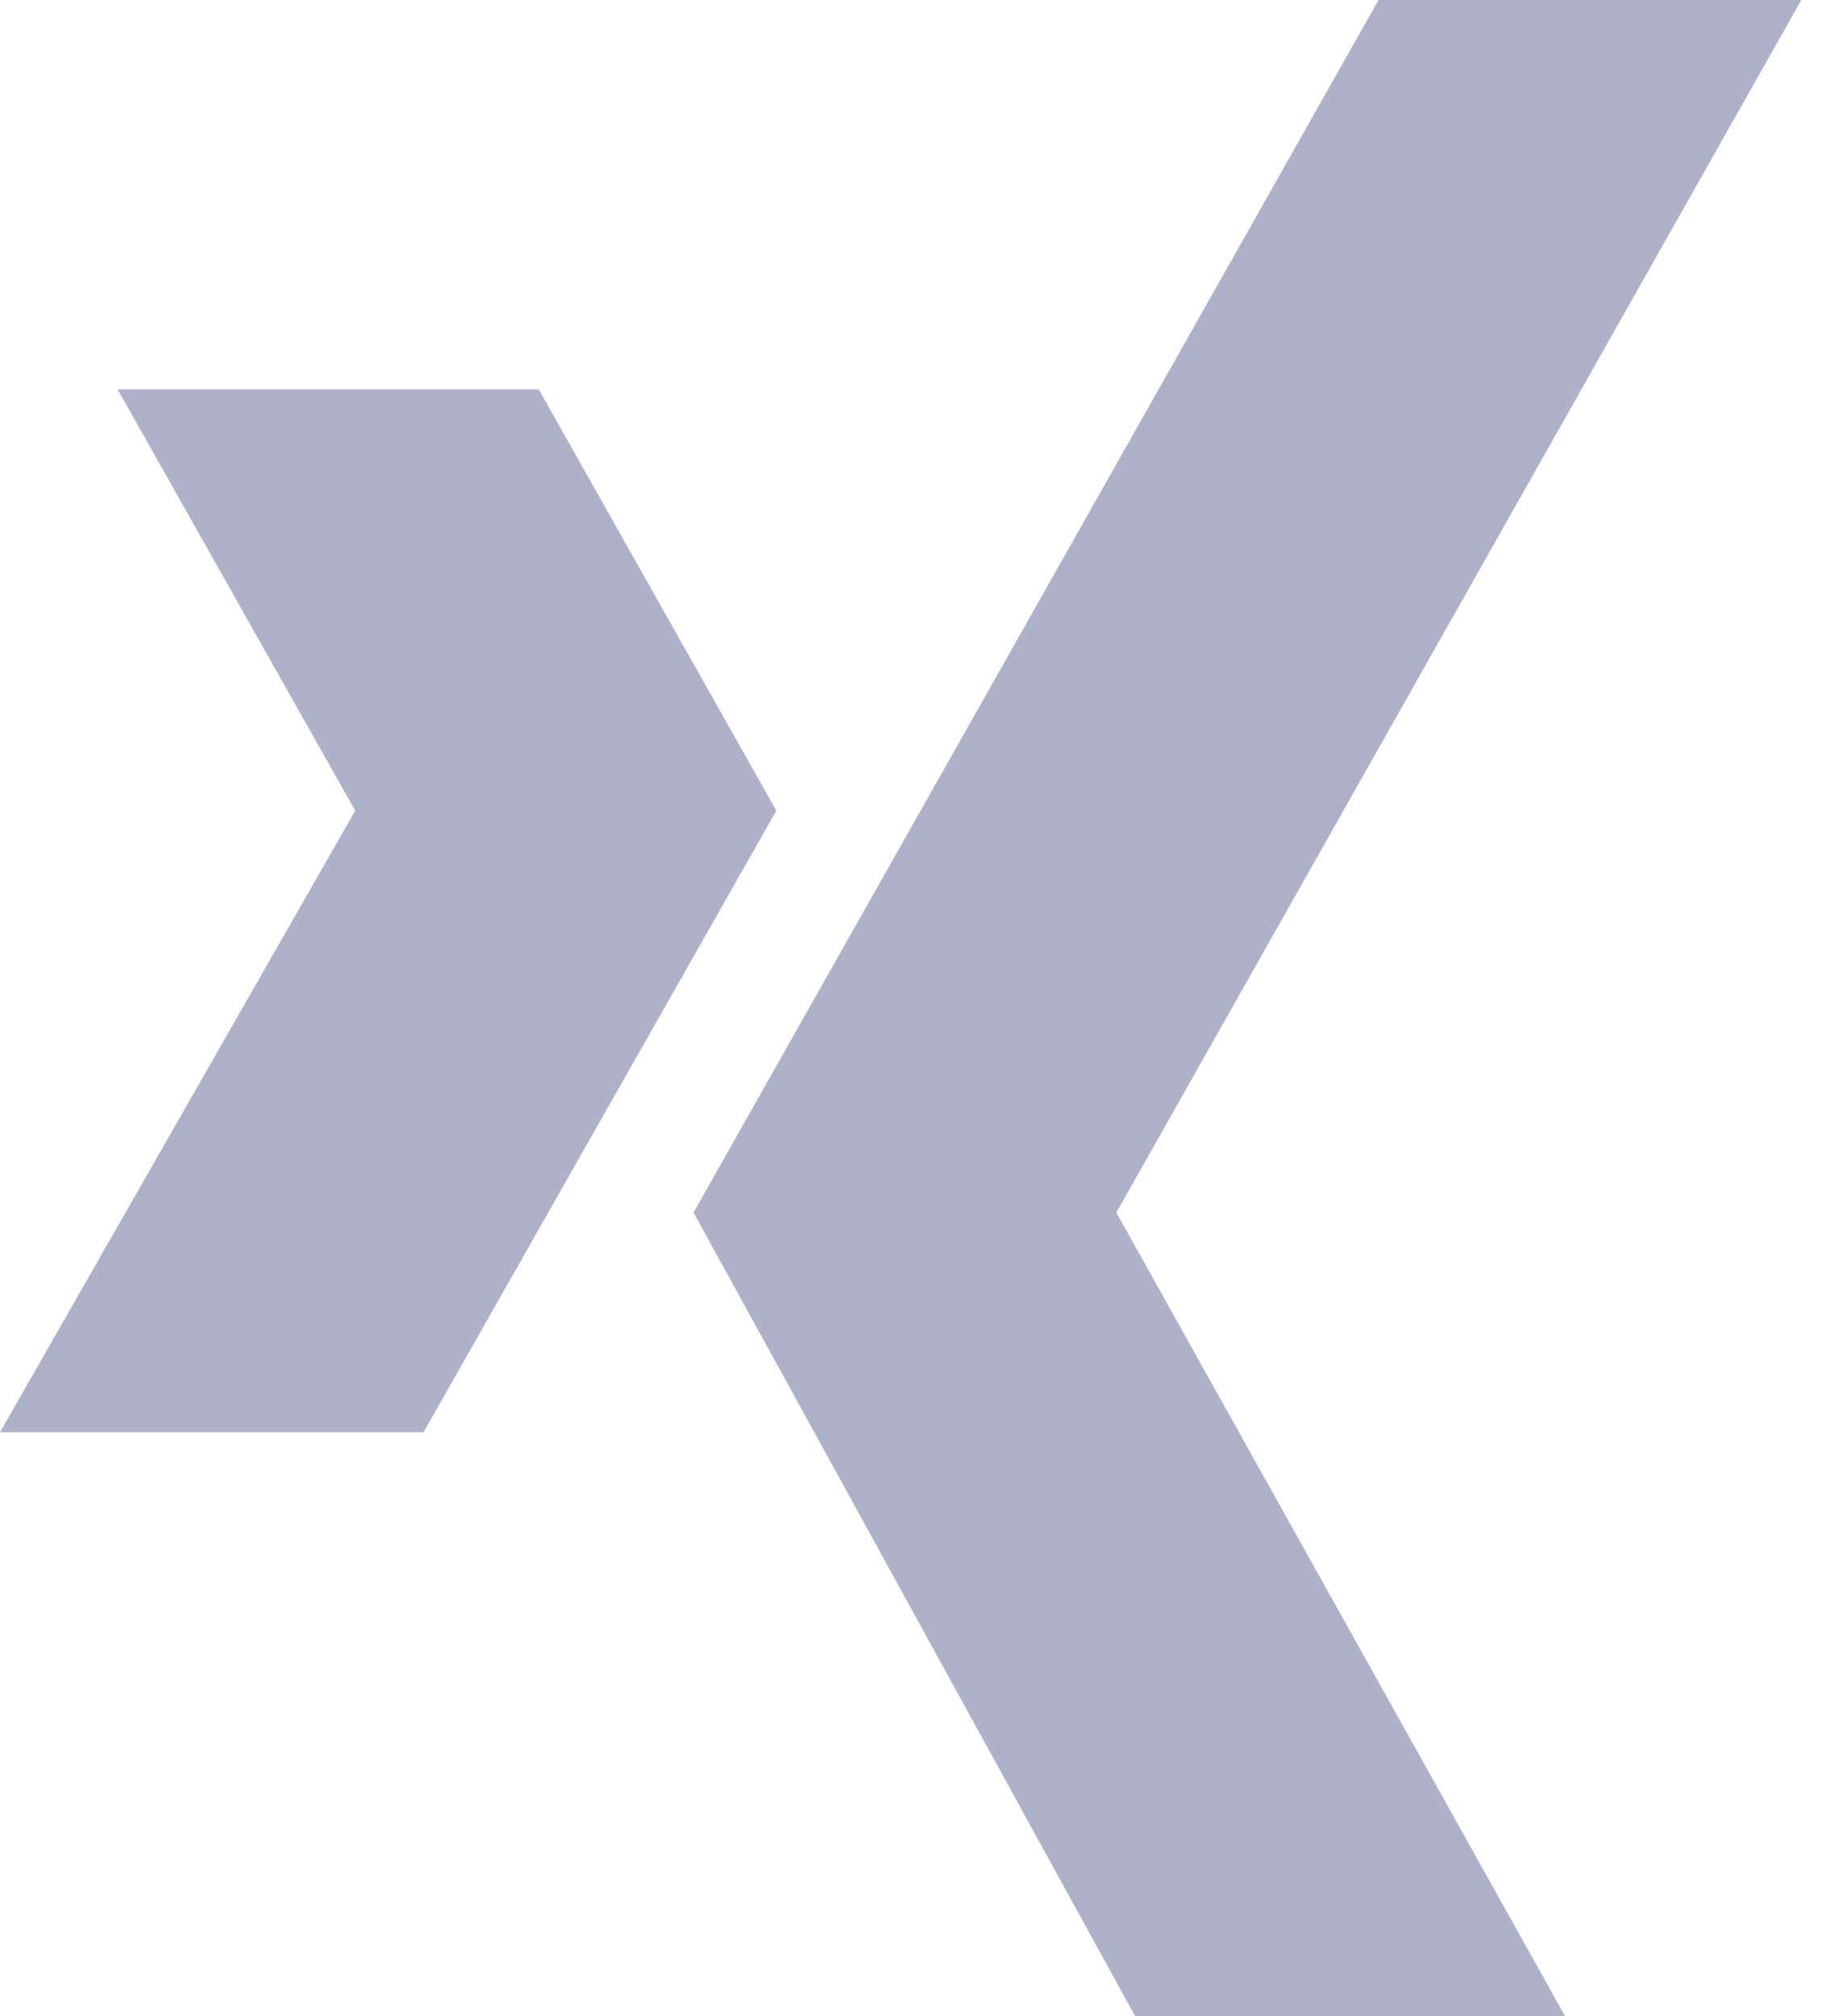
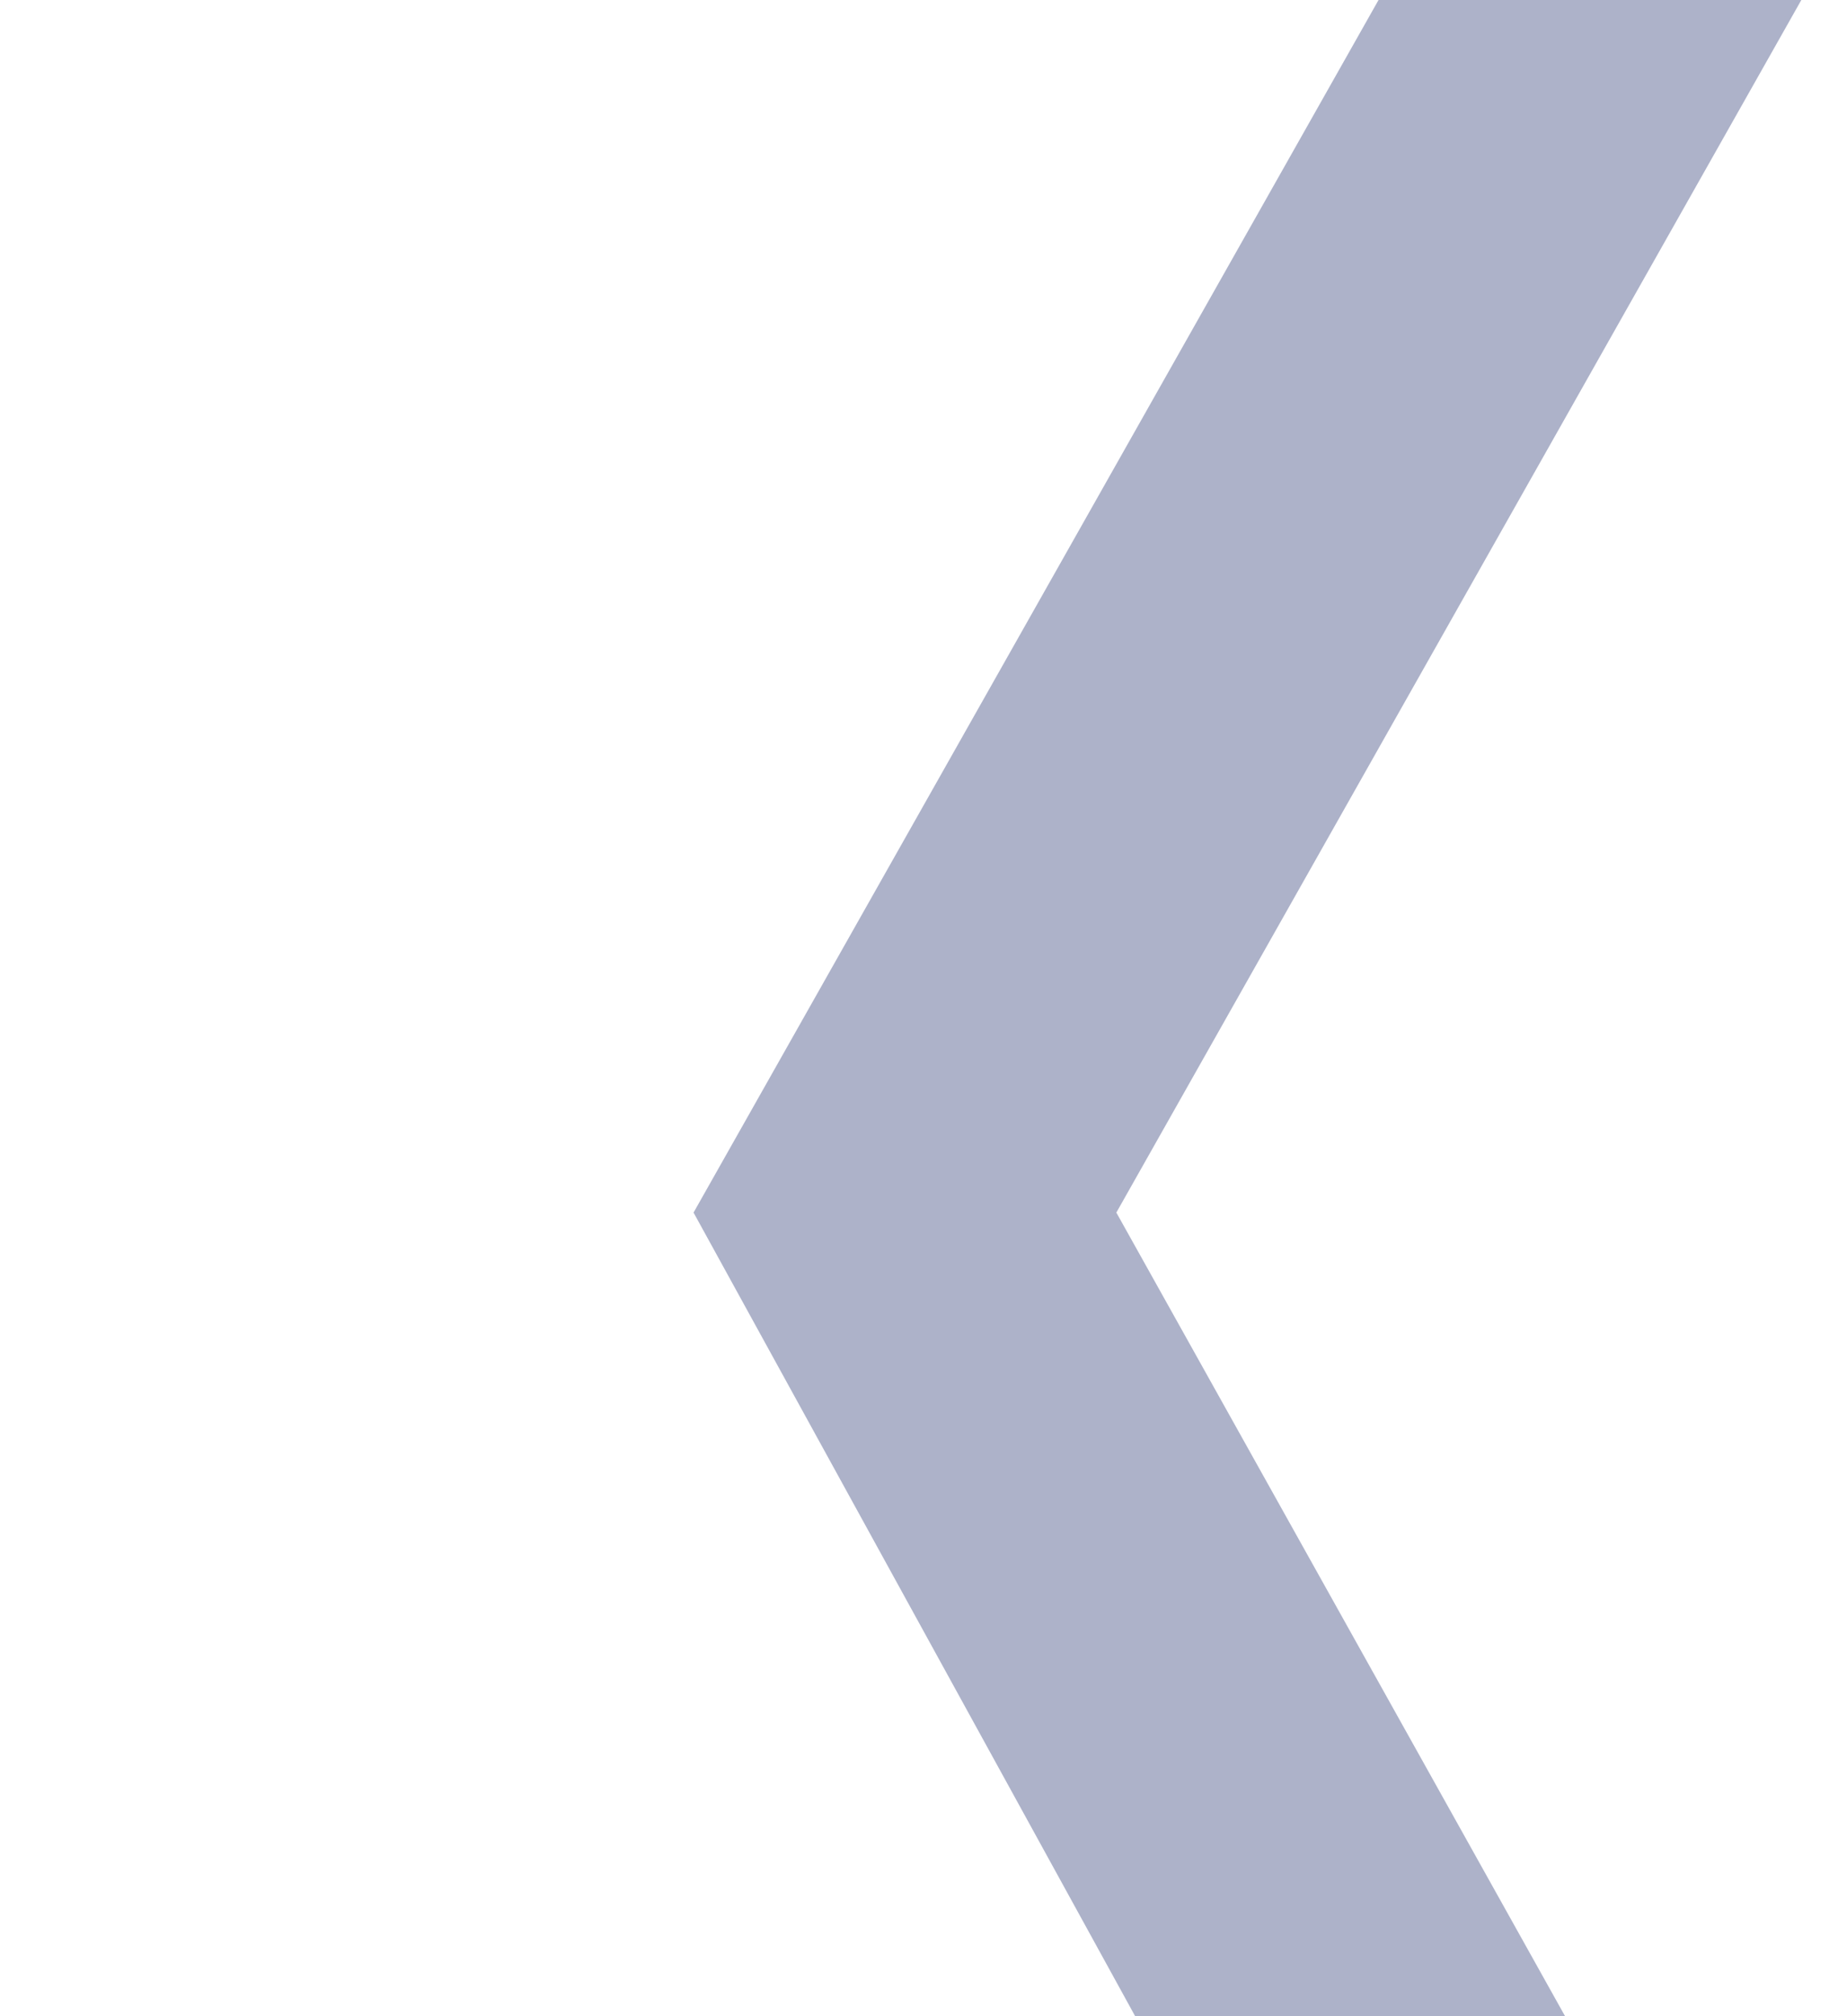
<svg xmlns="http://www.w3.org/2000/svg" width="22" height="24" viewBox="0 0 22 24" fill="none">
-   <path fill-rule="evenodd" clip-rule="evenodd" d="M1.401 4.635L4.231 9.65L0 17.049H5.045L9.247 9.65L6.417 4.635H1.401Z" fill="#ADB2C9" />
  <path fill-rule="evenodd" clip-rule="evenodd" d="M16.42 0L8.261 14.434L13.521 24H18.642L13.297 14.434L21.456 0H16.42Z" fill="#ADB2C9" />
</svg>